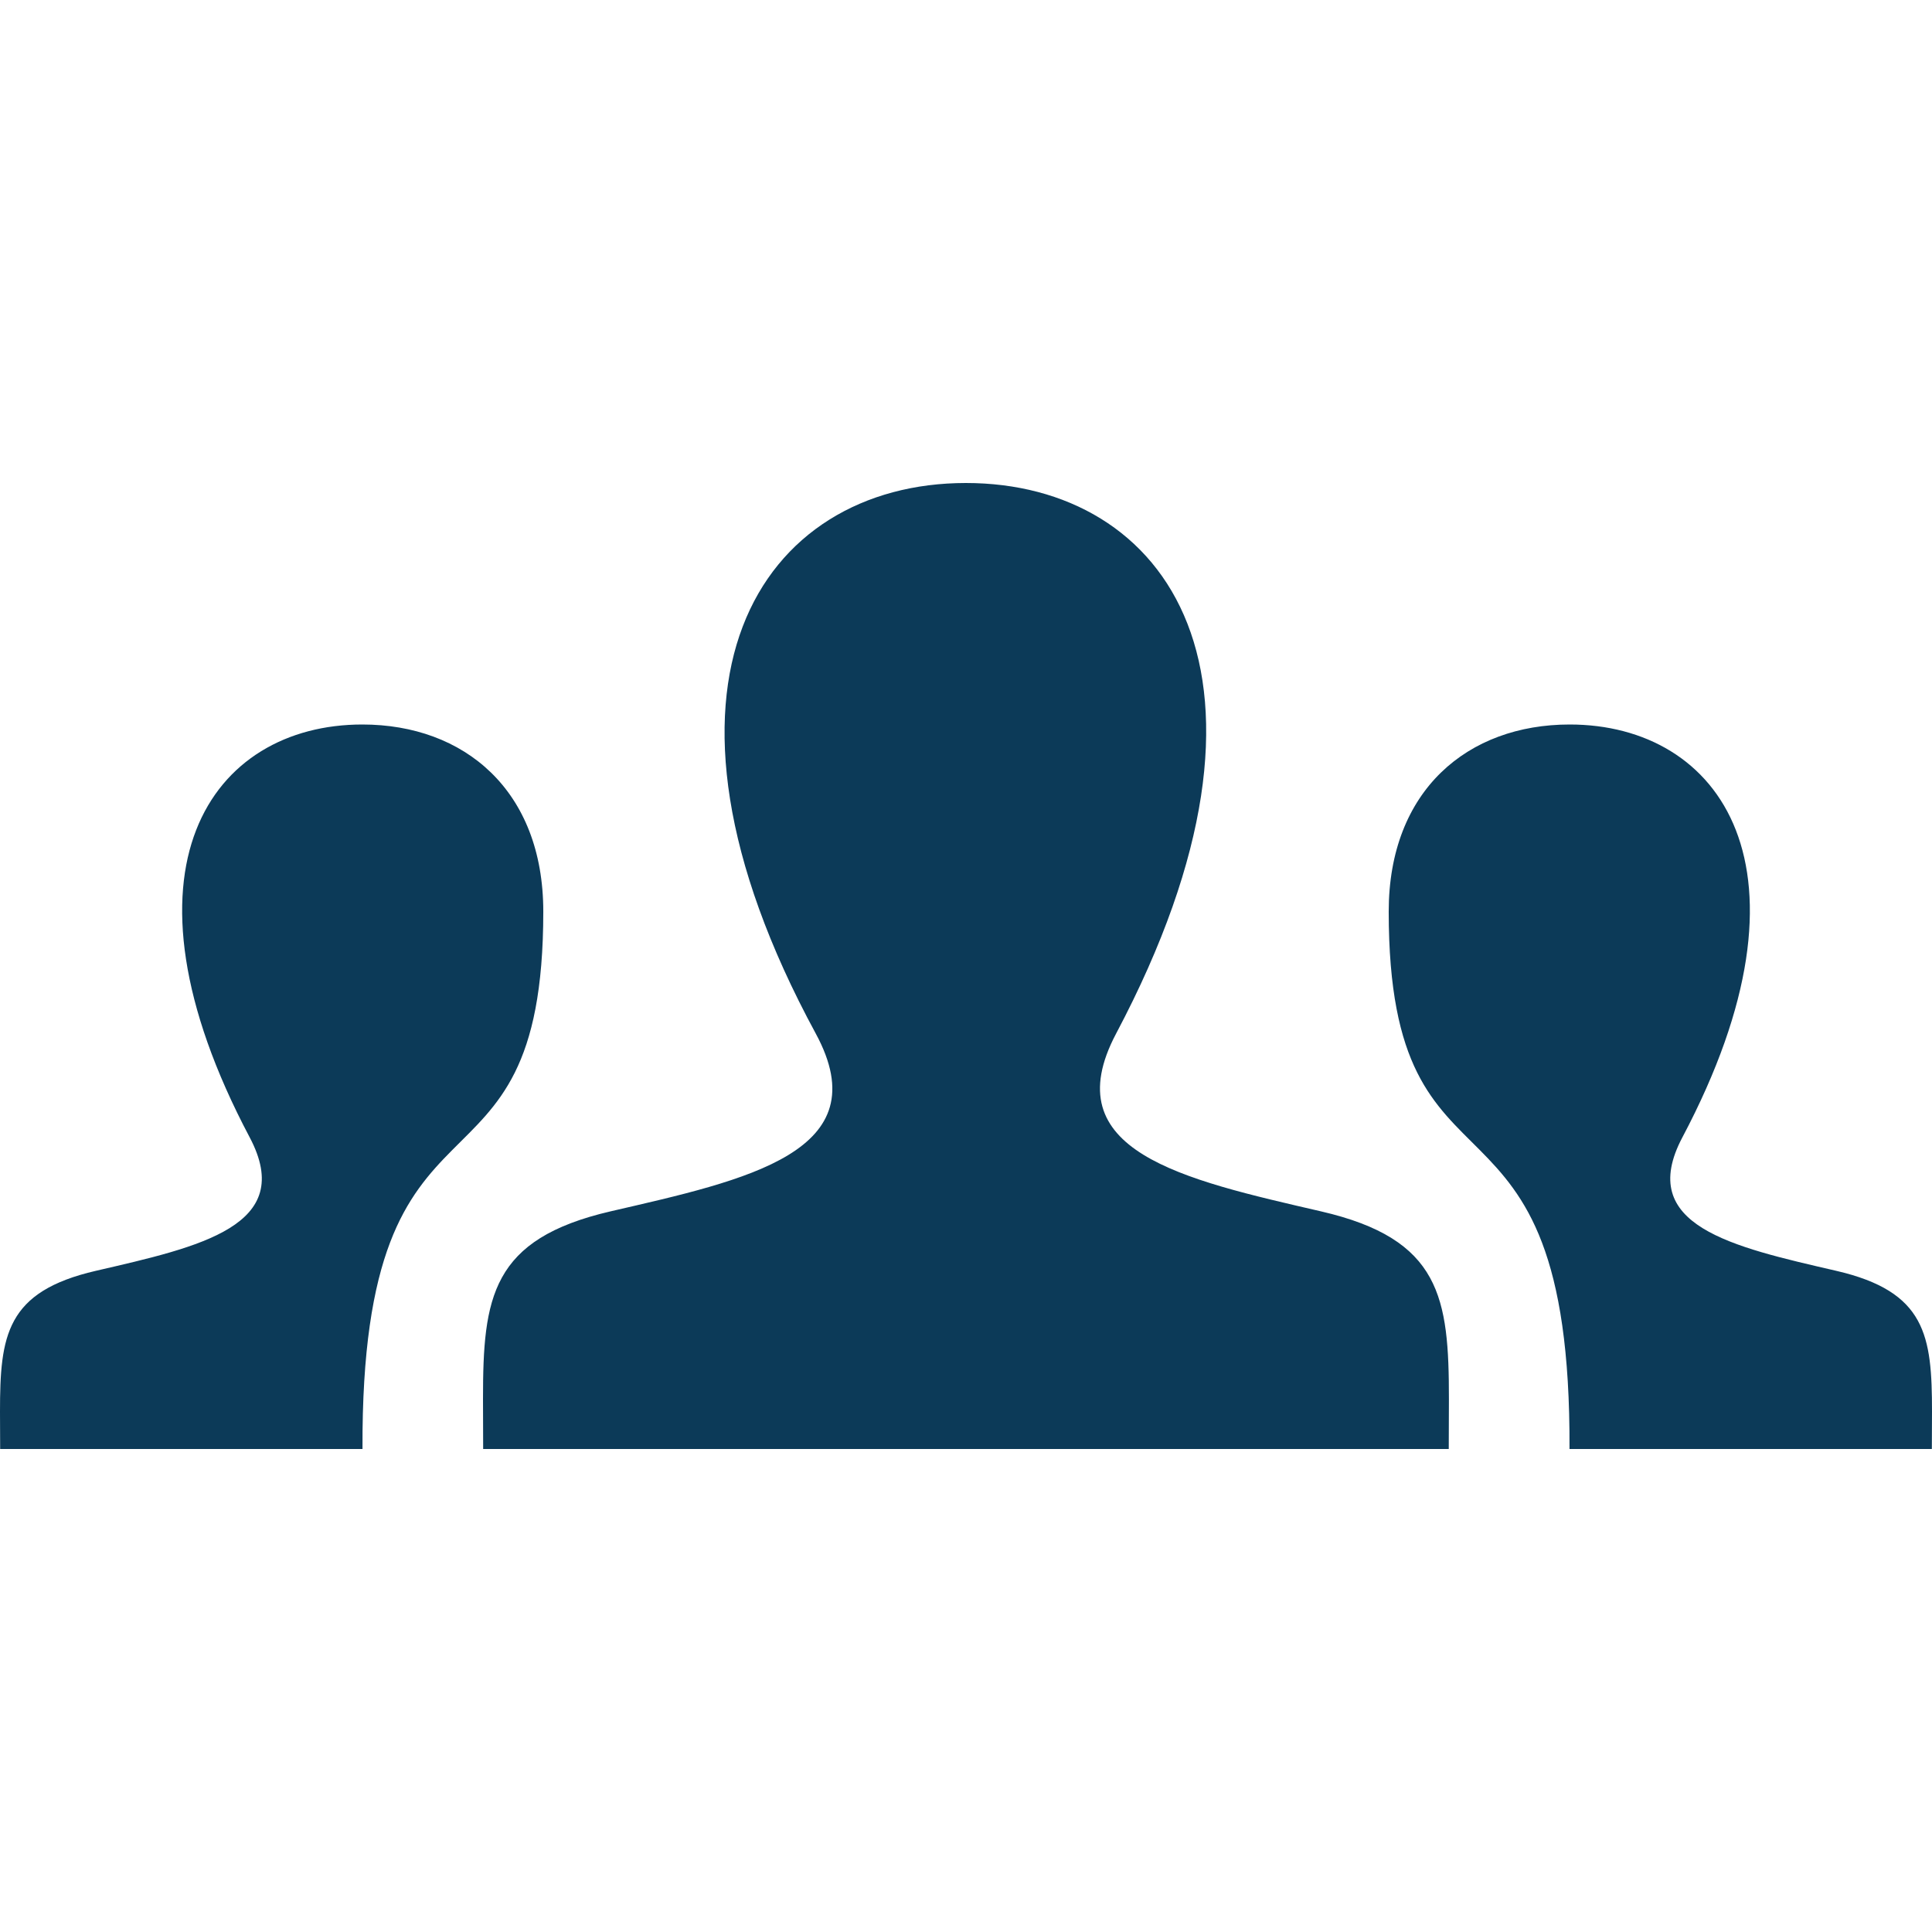
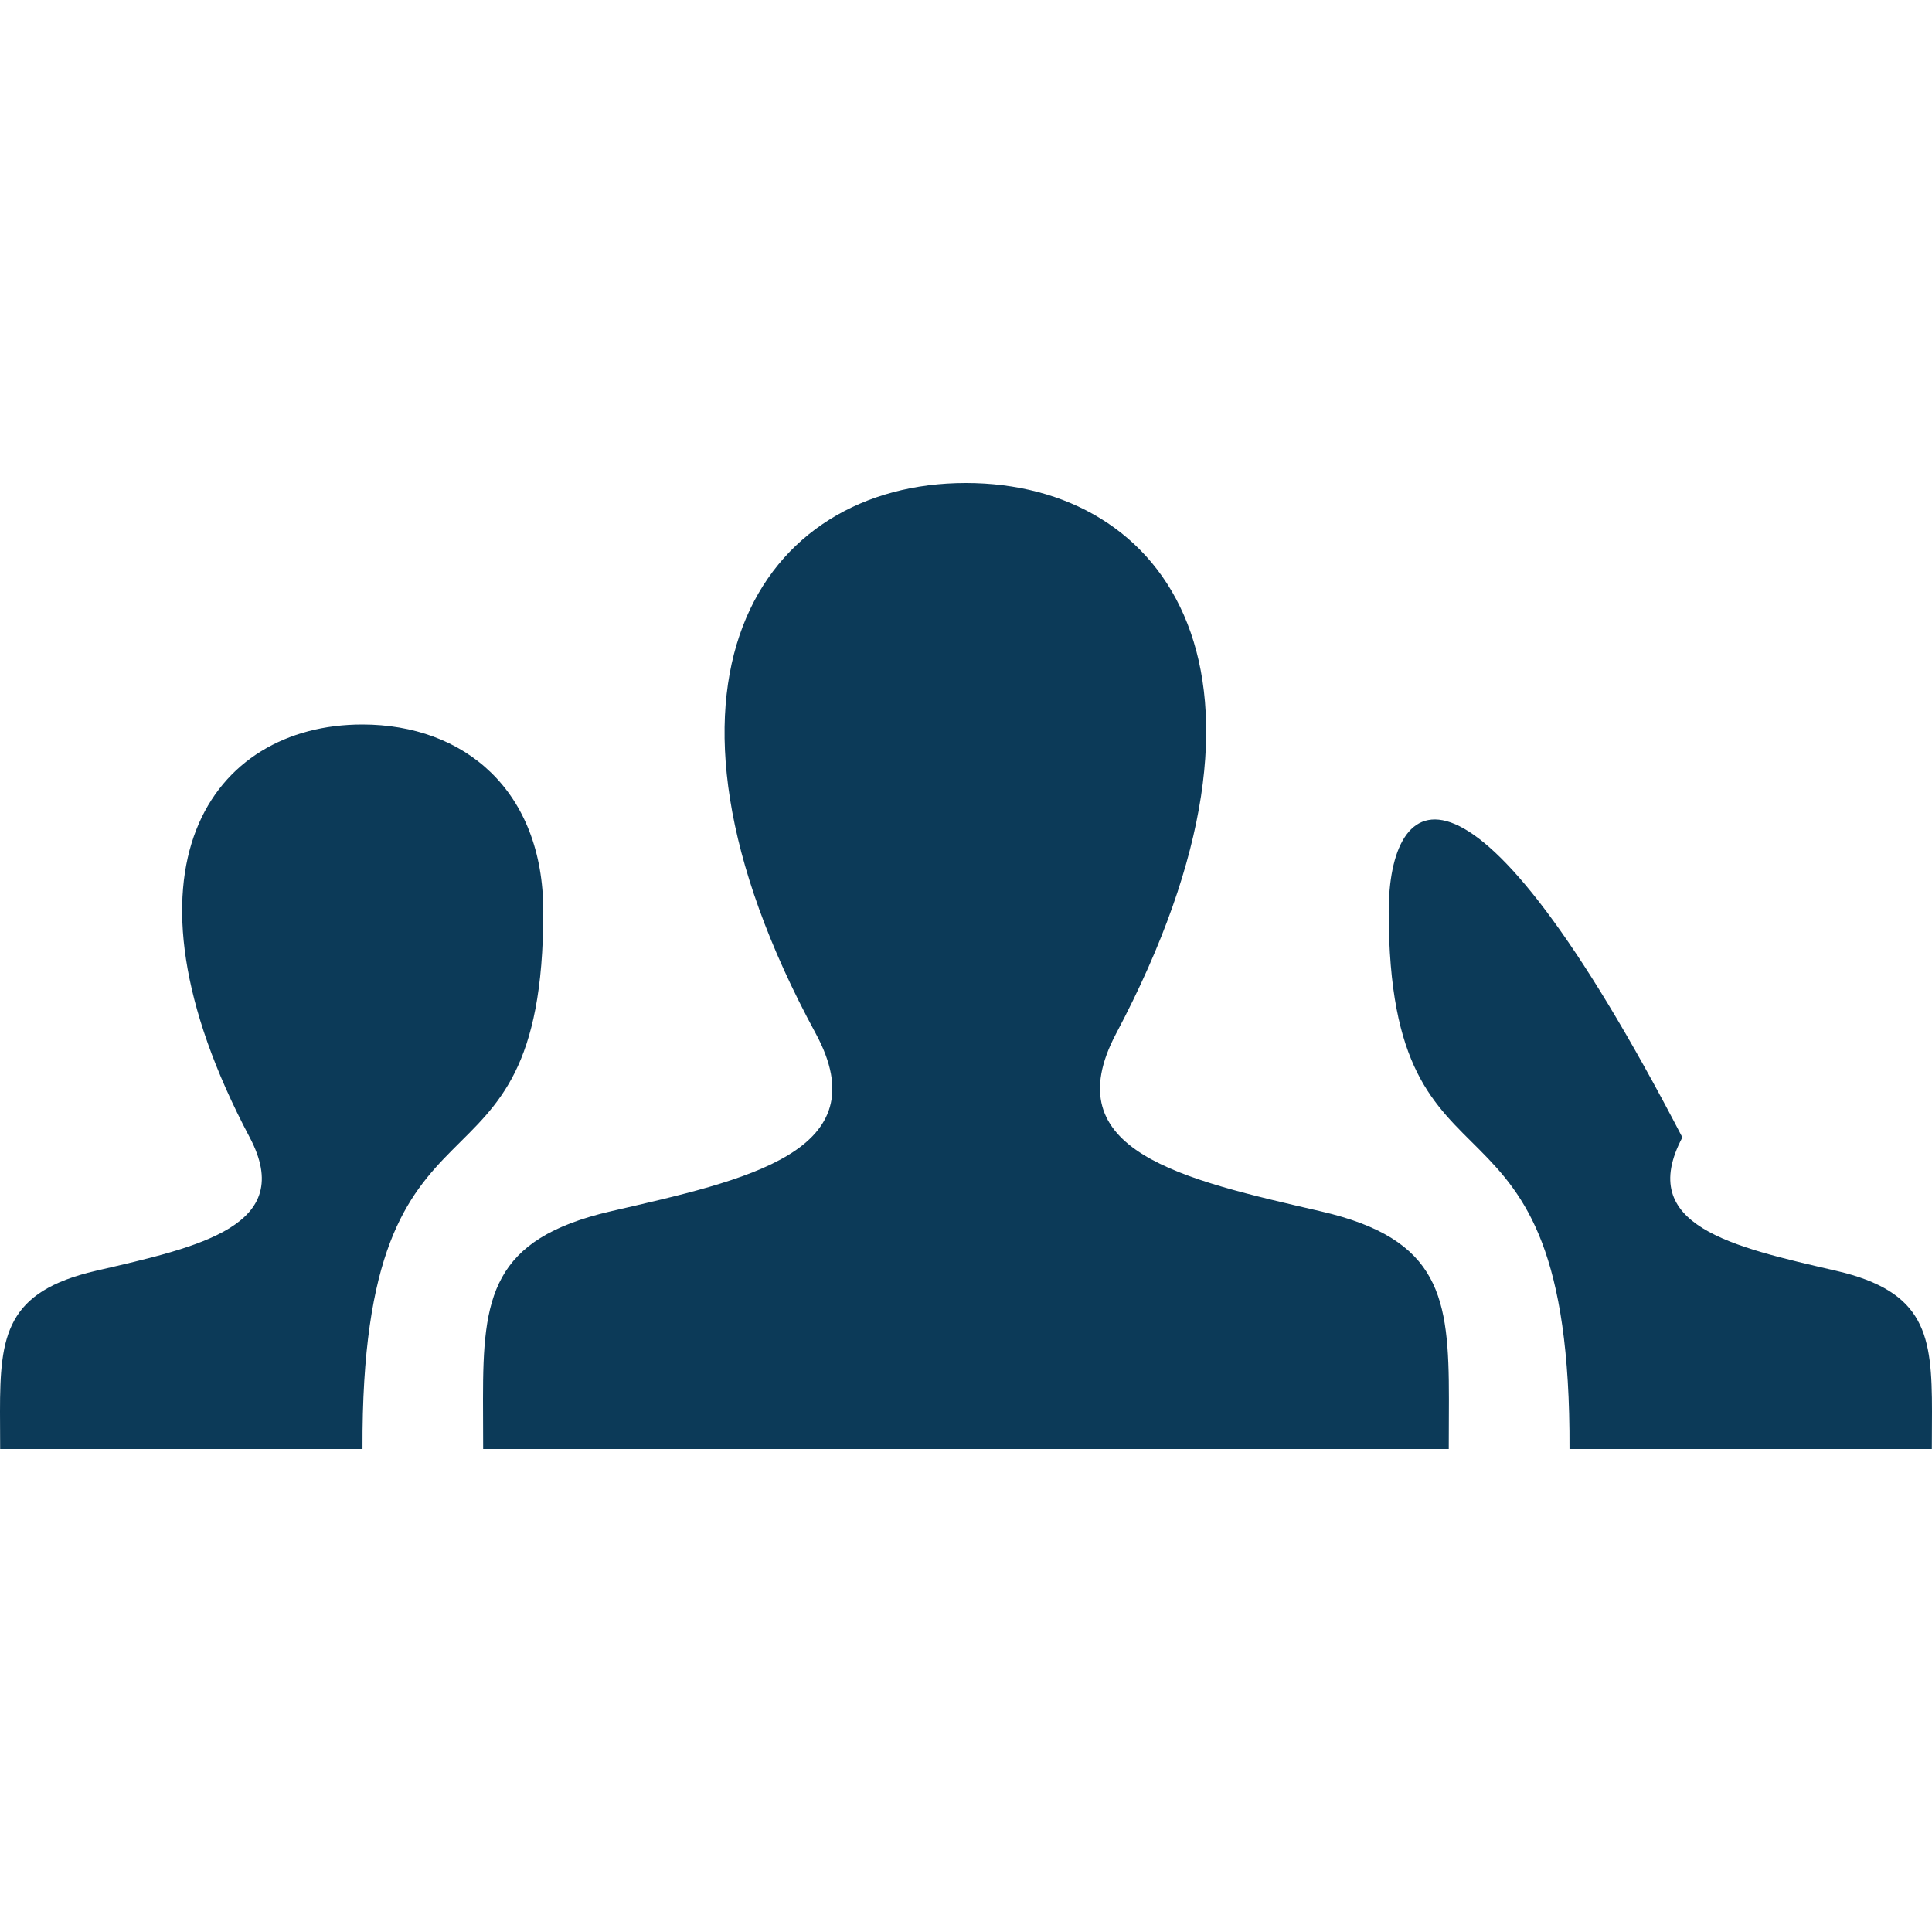
<svg xmlns="http://www.w3.org/2000/svg" width="1080" zoomAndPan="magnify" viewBox="0 0 810 810" height="1080" preserveAspectRatio="xMidYMid meet" version="1.0">
-   <path fill="#0c3a58" d="M 607.398 607.5 L 202.566 607.5 L 202.5 586.473 C 202.5 543.984 205.875 519.445 256.094 507.836 C 312.93 494.707 368.953 482.996 341.988 433.281 C 262.137 286.031 319.242 202.5 404.965 202.5 C 489.039 202.5 547.594 282.926 467.945 433.316 C 441.789 482.727 495.82 494.473 553.836 507.871 C 604.125 519.48 607.465 544.051 607.465 586.609 Z M 769.77 532.777 C 726.23 522.719 685.734 513.91 705.34 476.855 C 765.047 364.062 721.168 303.75 658.09 303.75 C 615.398 303.75 582.223 331.324 582.223 382.184 C 582.223 513.91 658.766 441.922 658.023 607.5 L 809.934 607.5 L 810 591.875 C 810 559.945 807.504 541.484 769.77 532.777 Z M 0.066 607.5 L 151.977 607.5 C 151.266 441.922 227.777 513.945 227.777 382.184 C 227.777 331.324 194.602 303.75 151.91 303.75 C 88.828 303.75 44.953 364.062 104.691 476.855 C 124.301 513.945 83.801 522.719 40.266 532.777 C 2.496 541.484 0 559.945 0 591.875 Z M 0.066 607.5 " fill-opacity="1" fill-rule="nonzero" />
+   <path fill="#0c3a58" d="M 607.398 607.5 L 202.566 607.5 L 202.5 586.473 C 202.5 543.984 205.875 519.445 256.094 507.836 C 312.93 494.707 368.953 482.996 341.988 433.281 C 262.137 286.031 319.242 202.5 404.965 202.5 C 489.039 202.5 547.594 282.926 467.945 433.316 C 441.789 482.727 495.82 494.473 553.836 507.871 C 604.125 519.48 607.465 544.051 607.465 586.609 Z M 769.77 532.777 C 726.23 522.719 685.734 513.91 705.34 476.855 C 615.398 303.75 582.223 331.324 582.223 382.184 C 582.223 513.91 658.766 441.922 658.023 607.5 L 809.934 607.5 L 810 591.875 C 810 559.945 807.504 541.484 769.77 532.777 Z M 0.066 607.5 L 151.977 607.5 C 151.266 441.922 227.777 513.945 227.777 382.184 C 227.777 331.324 194.602 303.75 151.91 303.75 C 88.828 303.75 44.953 364.062 104.691 476.855 C 124.301 513.945 83.801 522.719 40.266 532.777 C 2.496 541.484 0 559.945 0 591.875 Z M 0.066 607.5 " fill-opacity="1" fill-rule="nonzero" />
</svg>